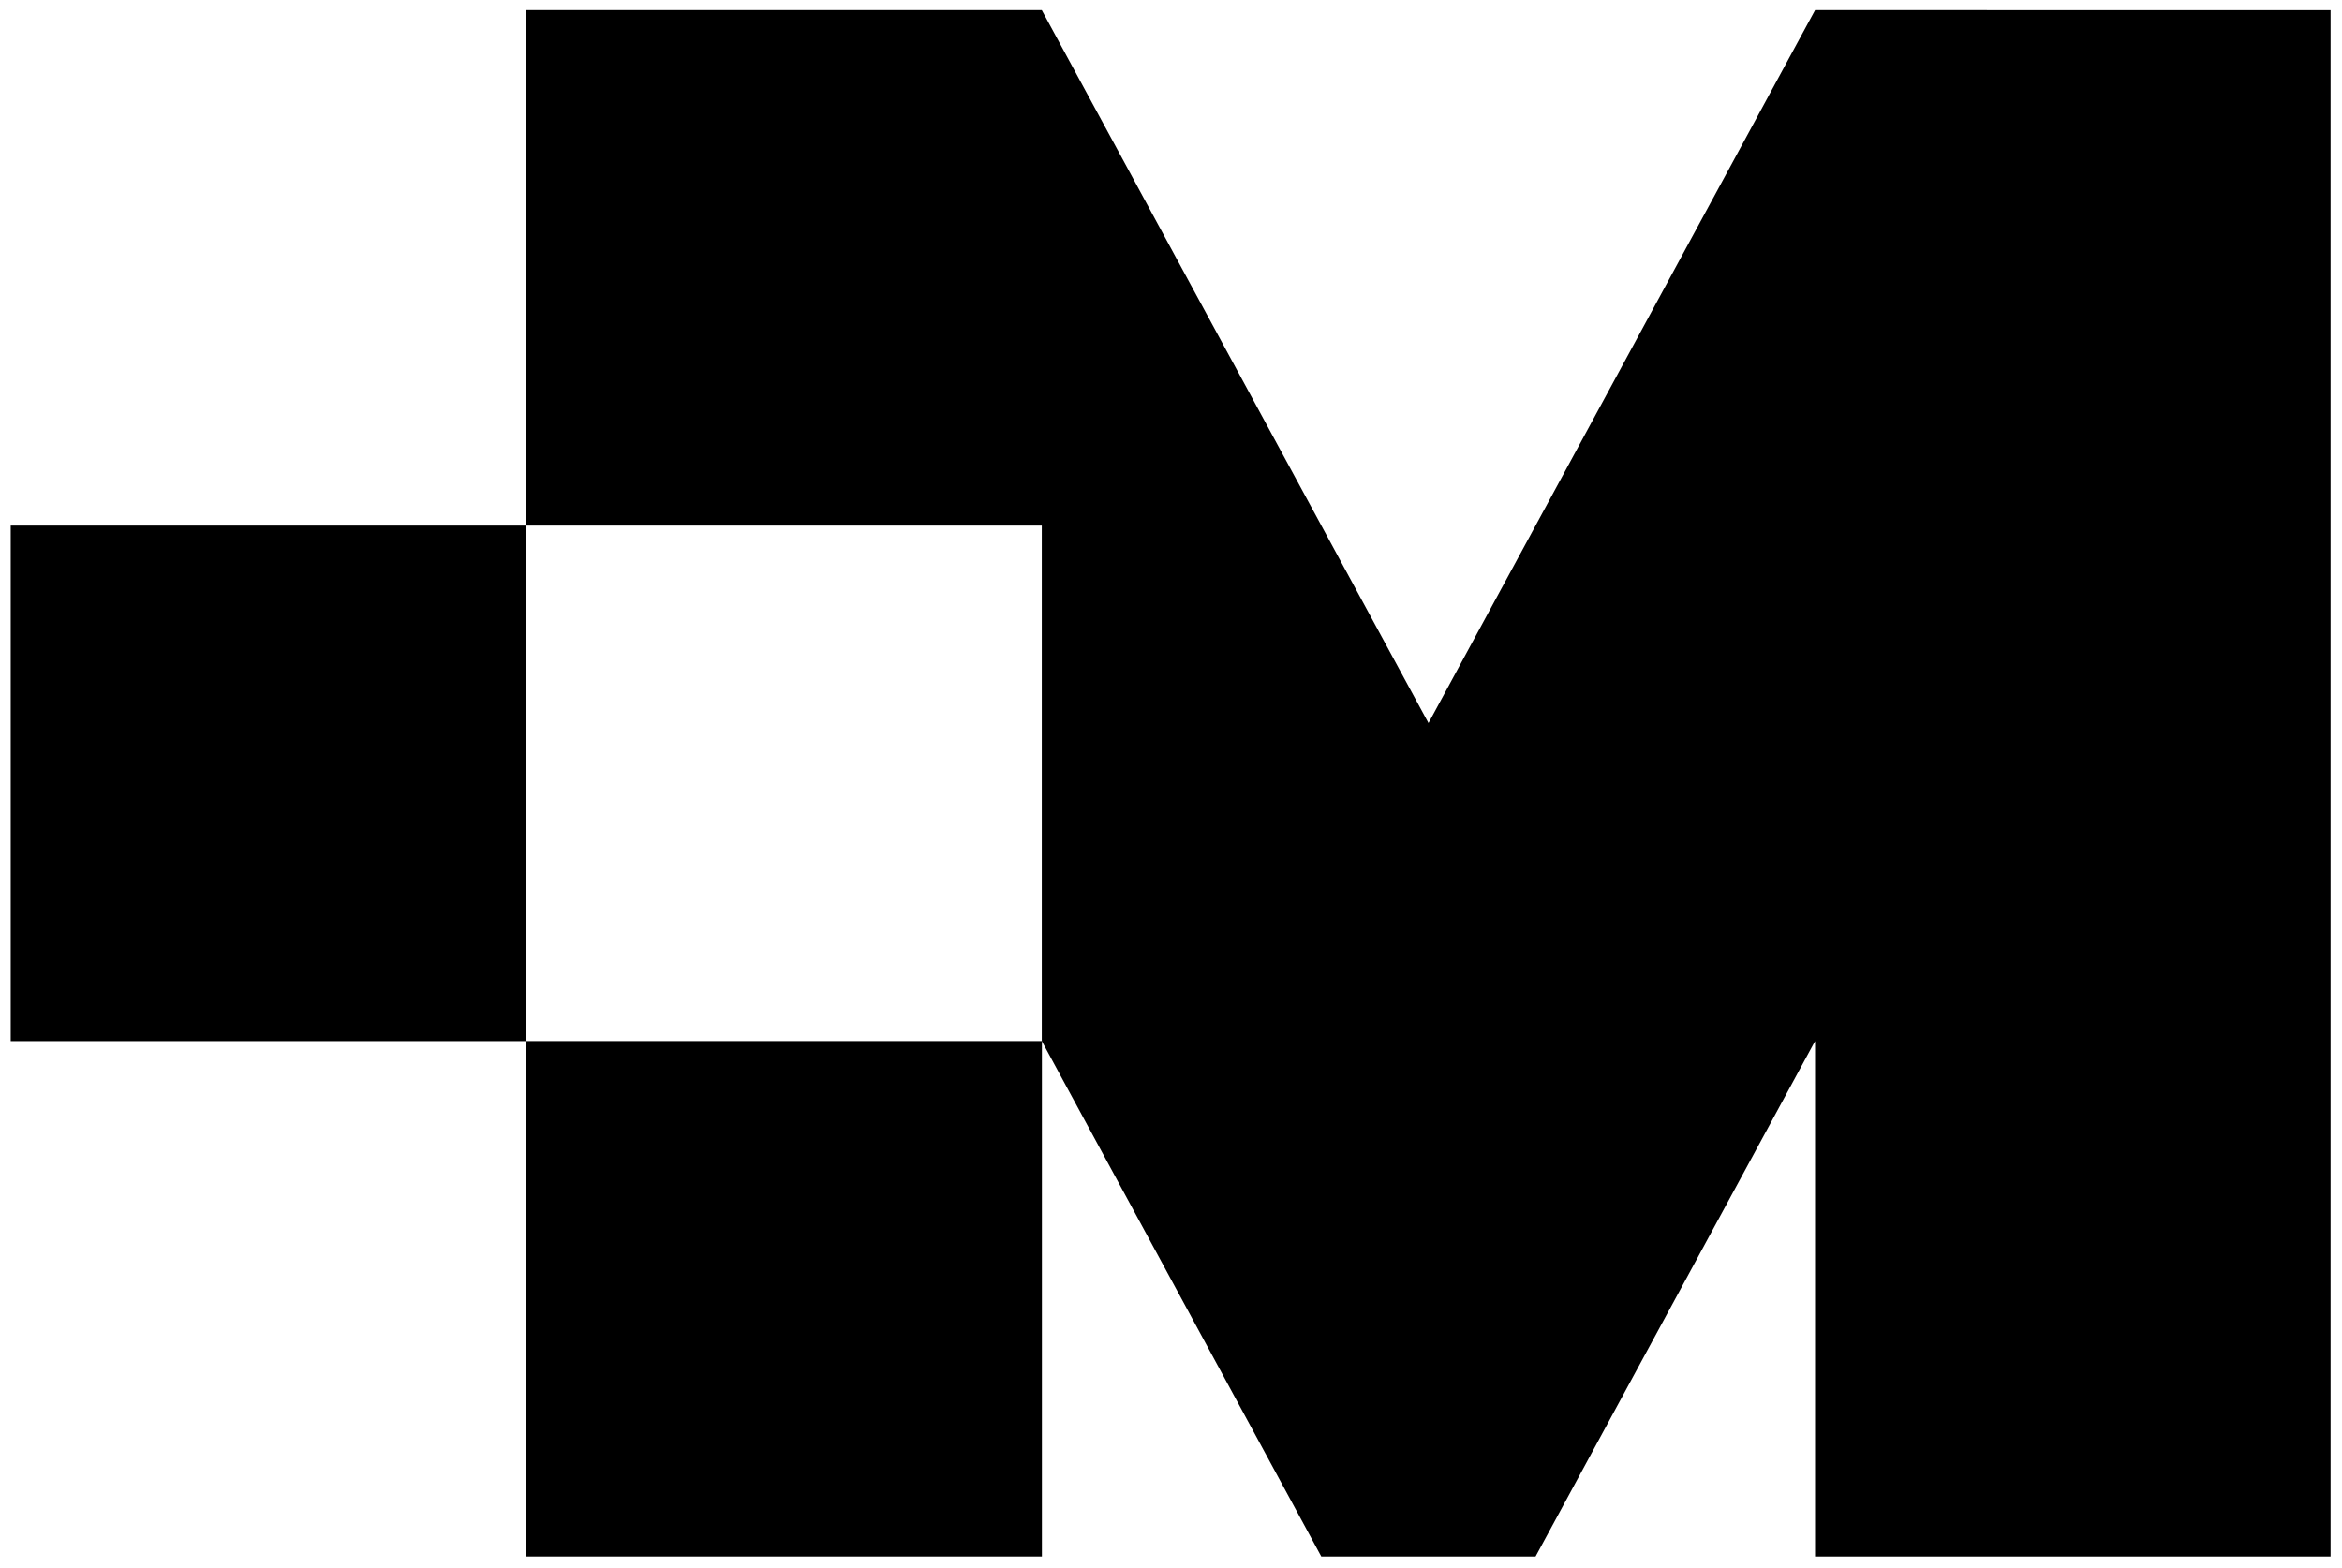
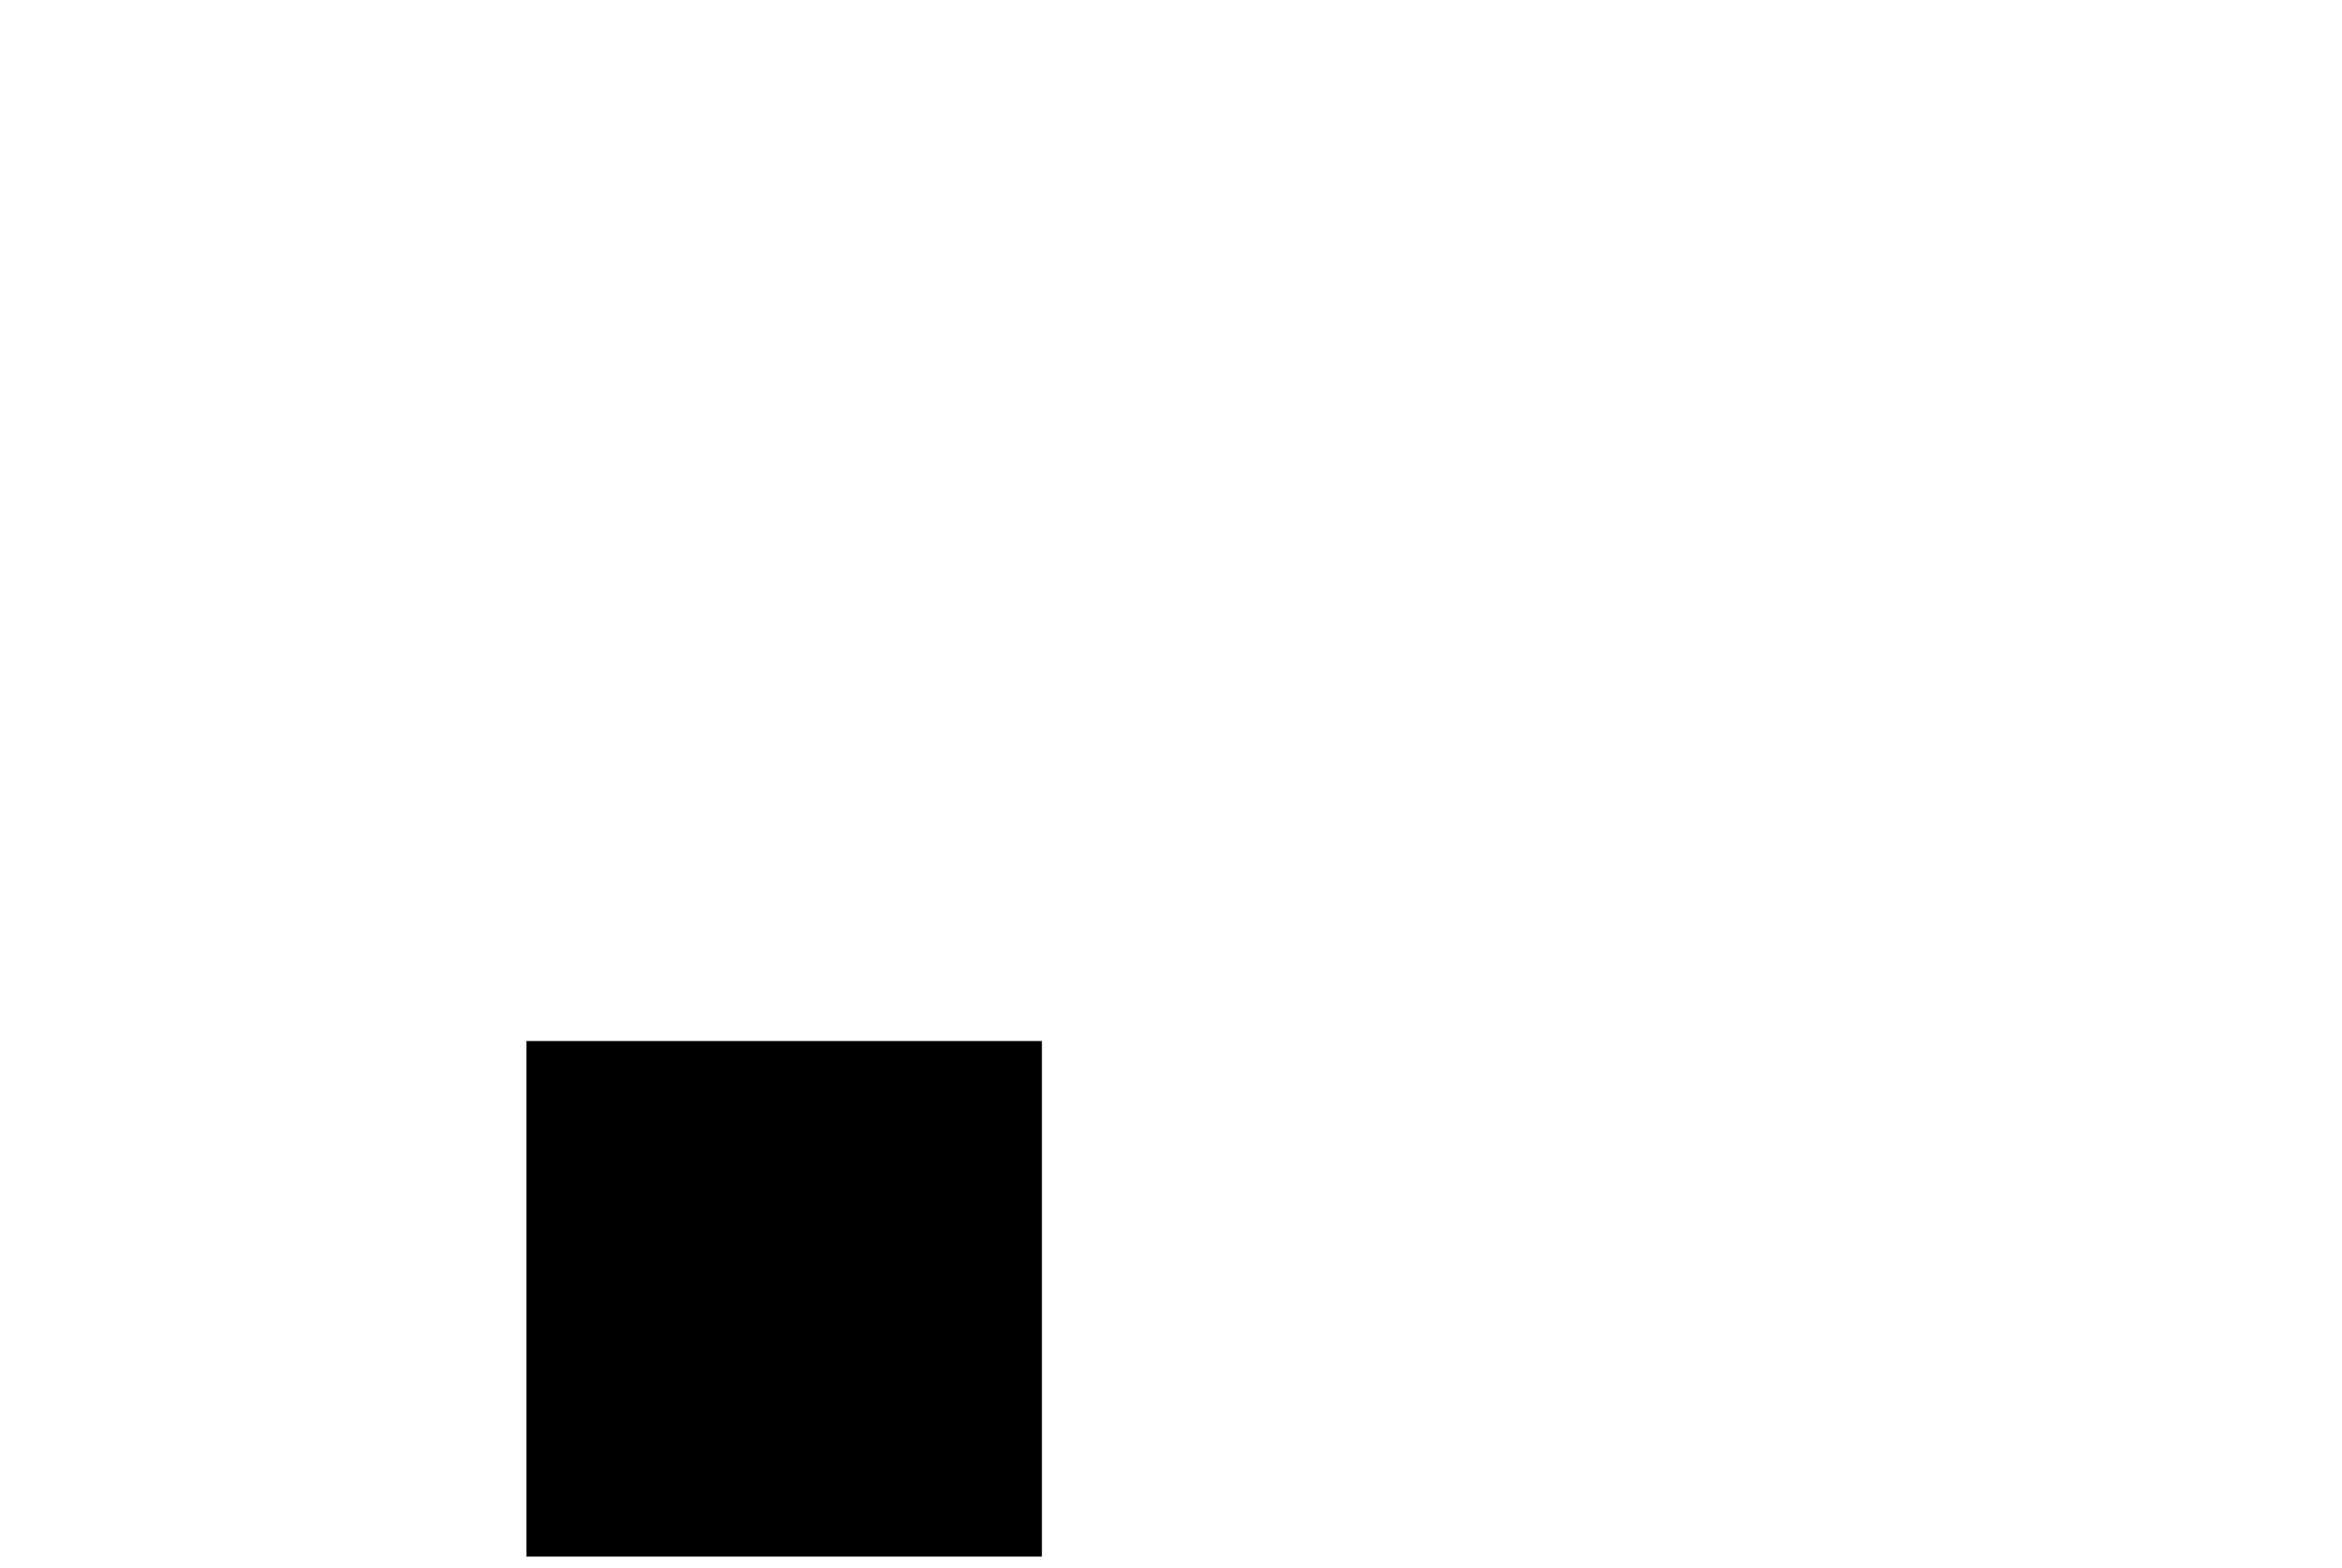
<svg xmlns="http://www.w3.org/2000/svg" height="81" viewBox="0 0 121 81" width="121">
  <style>#favicon {fill: #000000;}@media (prefers-color-scheme: dark) {#favicon {fill: #ffffff;}}</style>
  <g id="favicon">
    <path d="m53.83 53.792h-26.635v26.635h26.635z" />
-     <path d="m93.776.524-19.973 36.838-19.979-36.838h-26.635v26.635h-26.635v26.635h26.635v-26.635h26.635v26.635l14.441 26.635h11.069l14.441-26.635v26.635h26.635v-79.904z" />
  </g>
</svg>